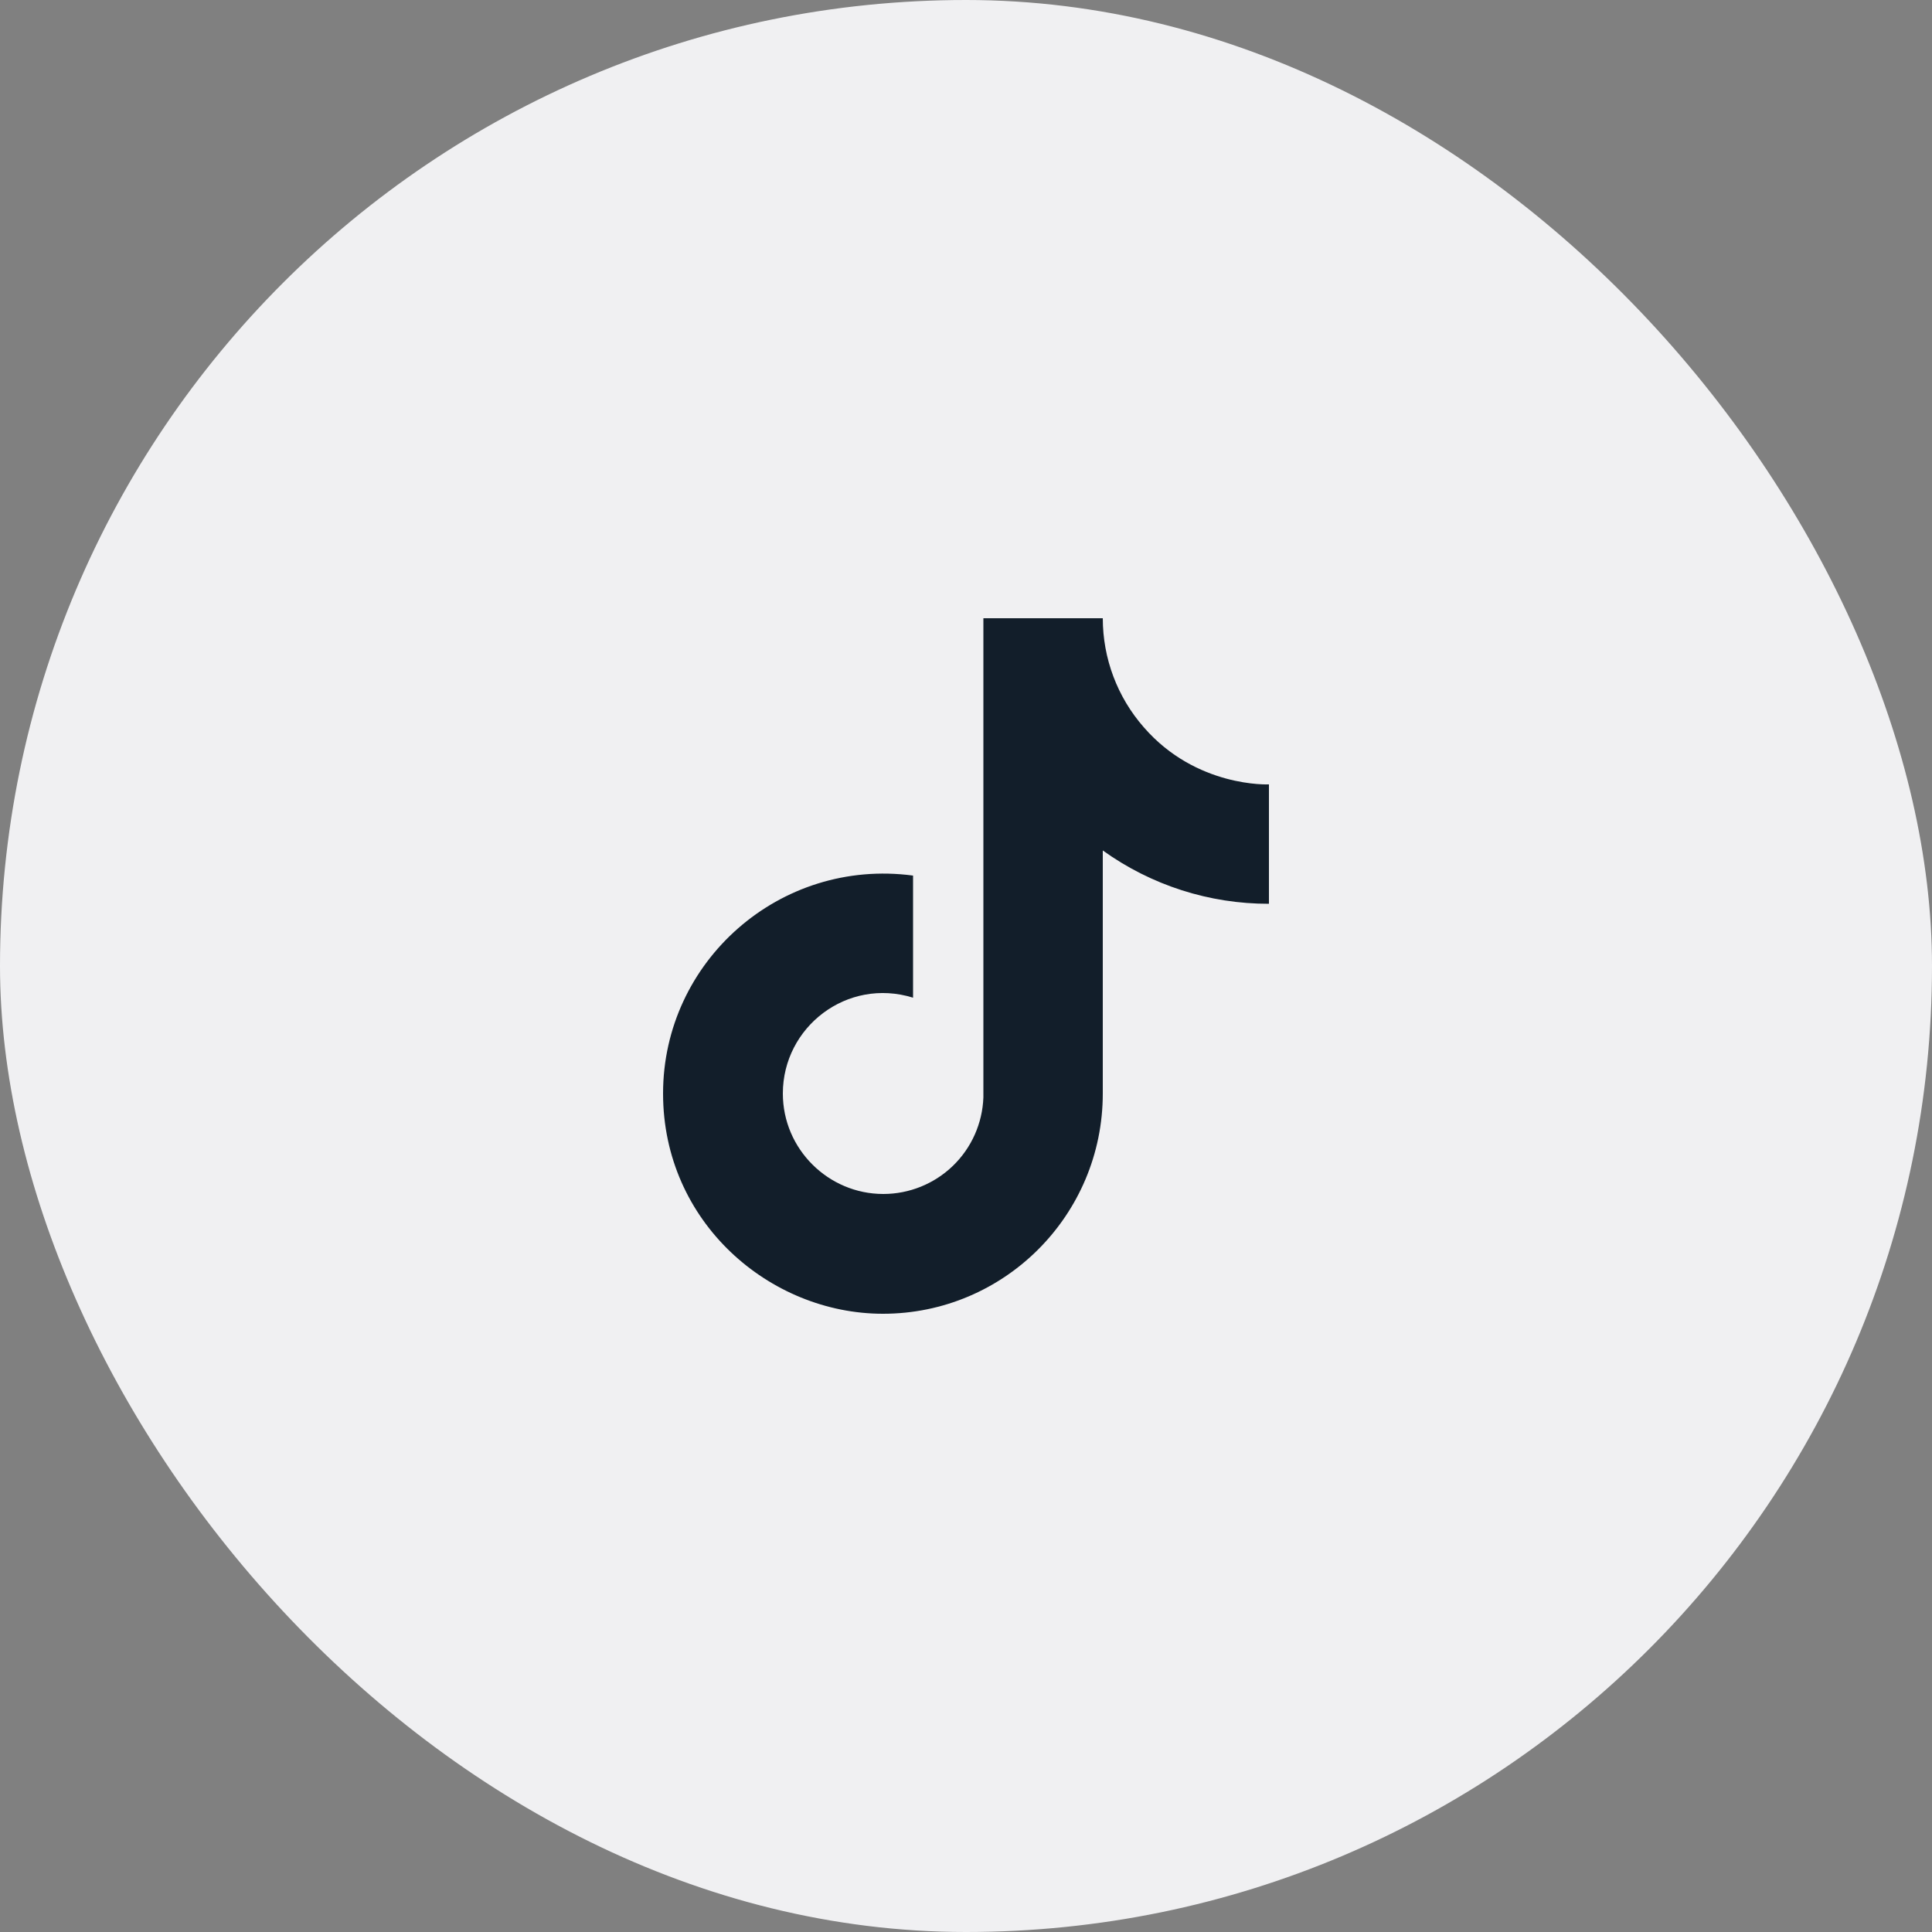
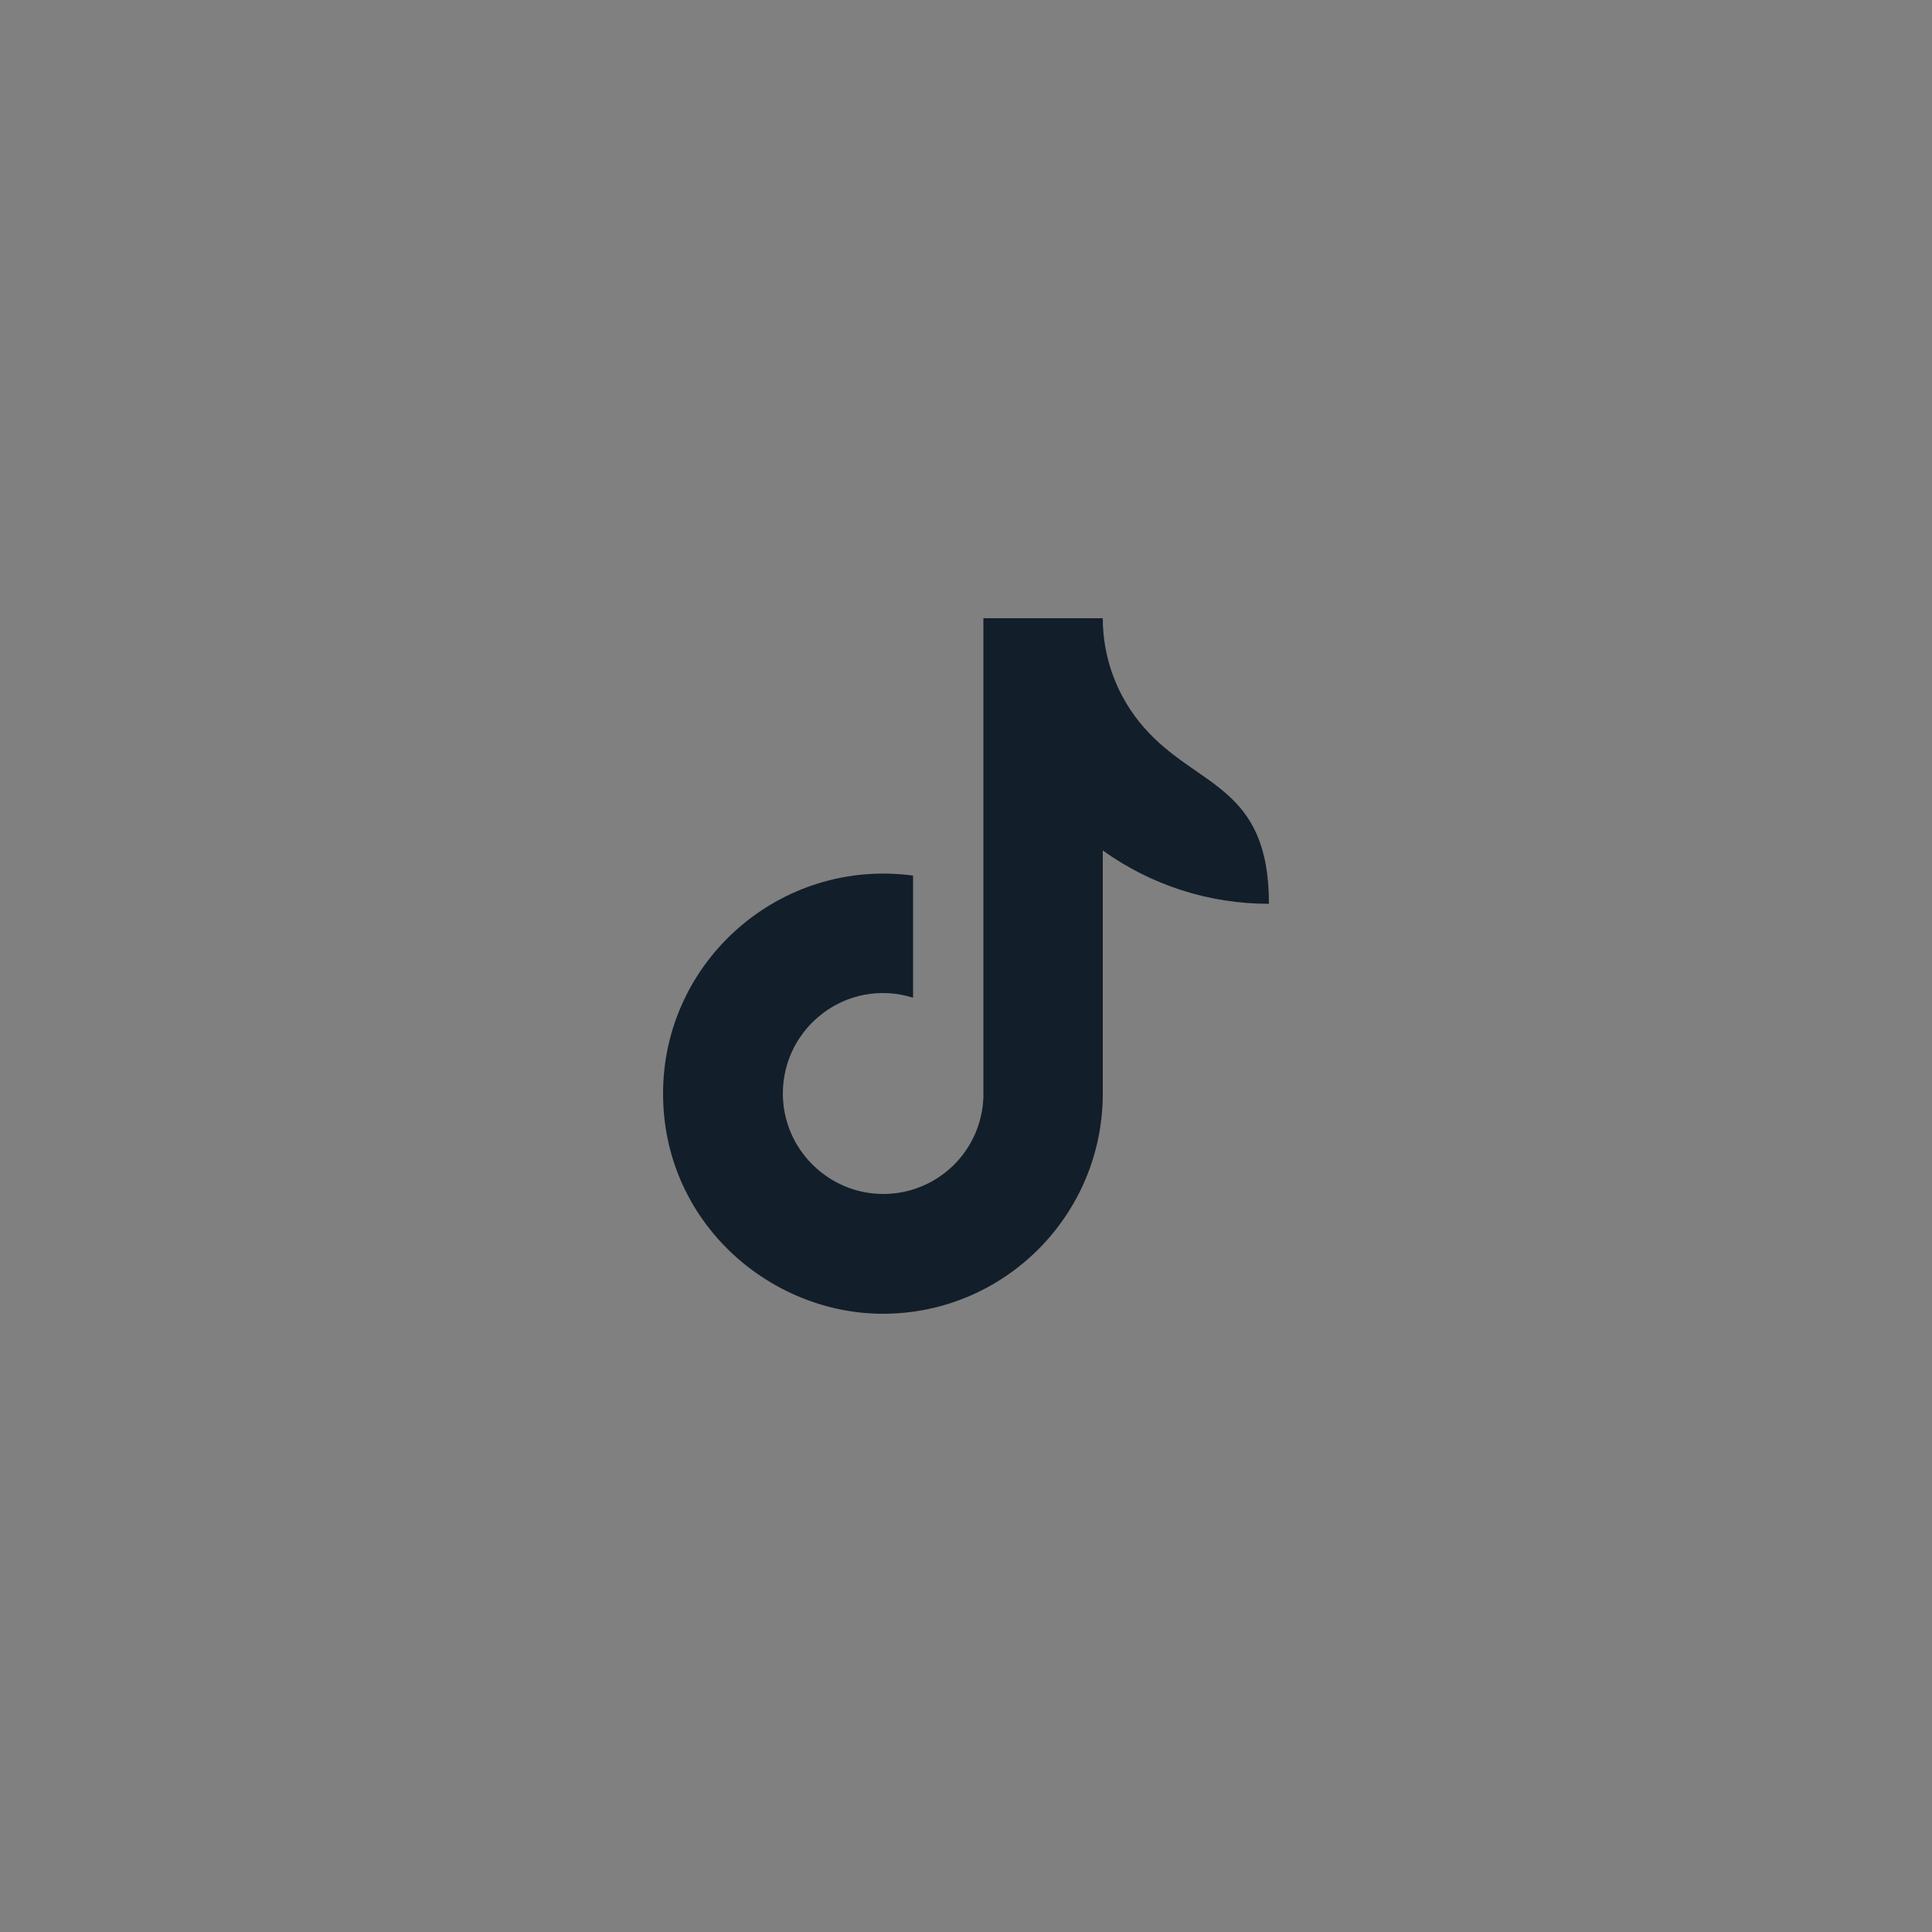
<svg xmlns="http://www.w3.org/2000/svg" width="50" height="50" viewBox="0 0 50 50" fill="none">
  <rect x="0" y="0" width="50" height="50" fill="#808080" stroke="none" />
-   <rect width="50" height="50" rx="25" fill="#F0F0F2" />
-   <path d="M29.6 18.82C28.916 18.04 28.54 17.037 28.54 16H25.45V28.4C25.426 29.071 25.143 29.707 24.66 30.173C24.177 30.639 23.532 30.9 22.86 30.9C21.44 30.9 20.26 29.74 20.26 28.3C20.26 26.58 21.92 25.29 23.63 25.82V22.66C20.18 22.2 17.16 24.88 17.16 28.3C17.16 31.63 19.92 34 22.85 34C25.99 34 28.54 31.45 28.54 28.3V22.01C29.793 22.91 31.297 23.393 32.84 23.39V20.3C32.84 20.3 30.96 20.39 29.6 18.82Z" fill="#121E2A" />
+   <path d="M29.6 18.82C28.916 18.04 28.54 17.037 28.54 16H25.45V28.4C25.426 29.071 25.143 29.707 24.66 30.173C24.177 30.639 23.532 30.9 22.86 30.9C21.44 30.9 20.26 29.74 20.26 28.3C20.26 26.58 21.92 25.29 23.63 25.82V22.66C20.18 22.2 17.16 24.88 17.16 28.3C17.16 31.63 19.92 34 22.85 34C25.99 34 28.54 31.45 28.54 28.3V22.01C29.793 22.91 31.297 23.393 32.84 23.39C32.84 20.3 30.96 20.39 29.6 18.82Z" fill="#121E2A" />
</svg>